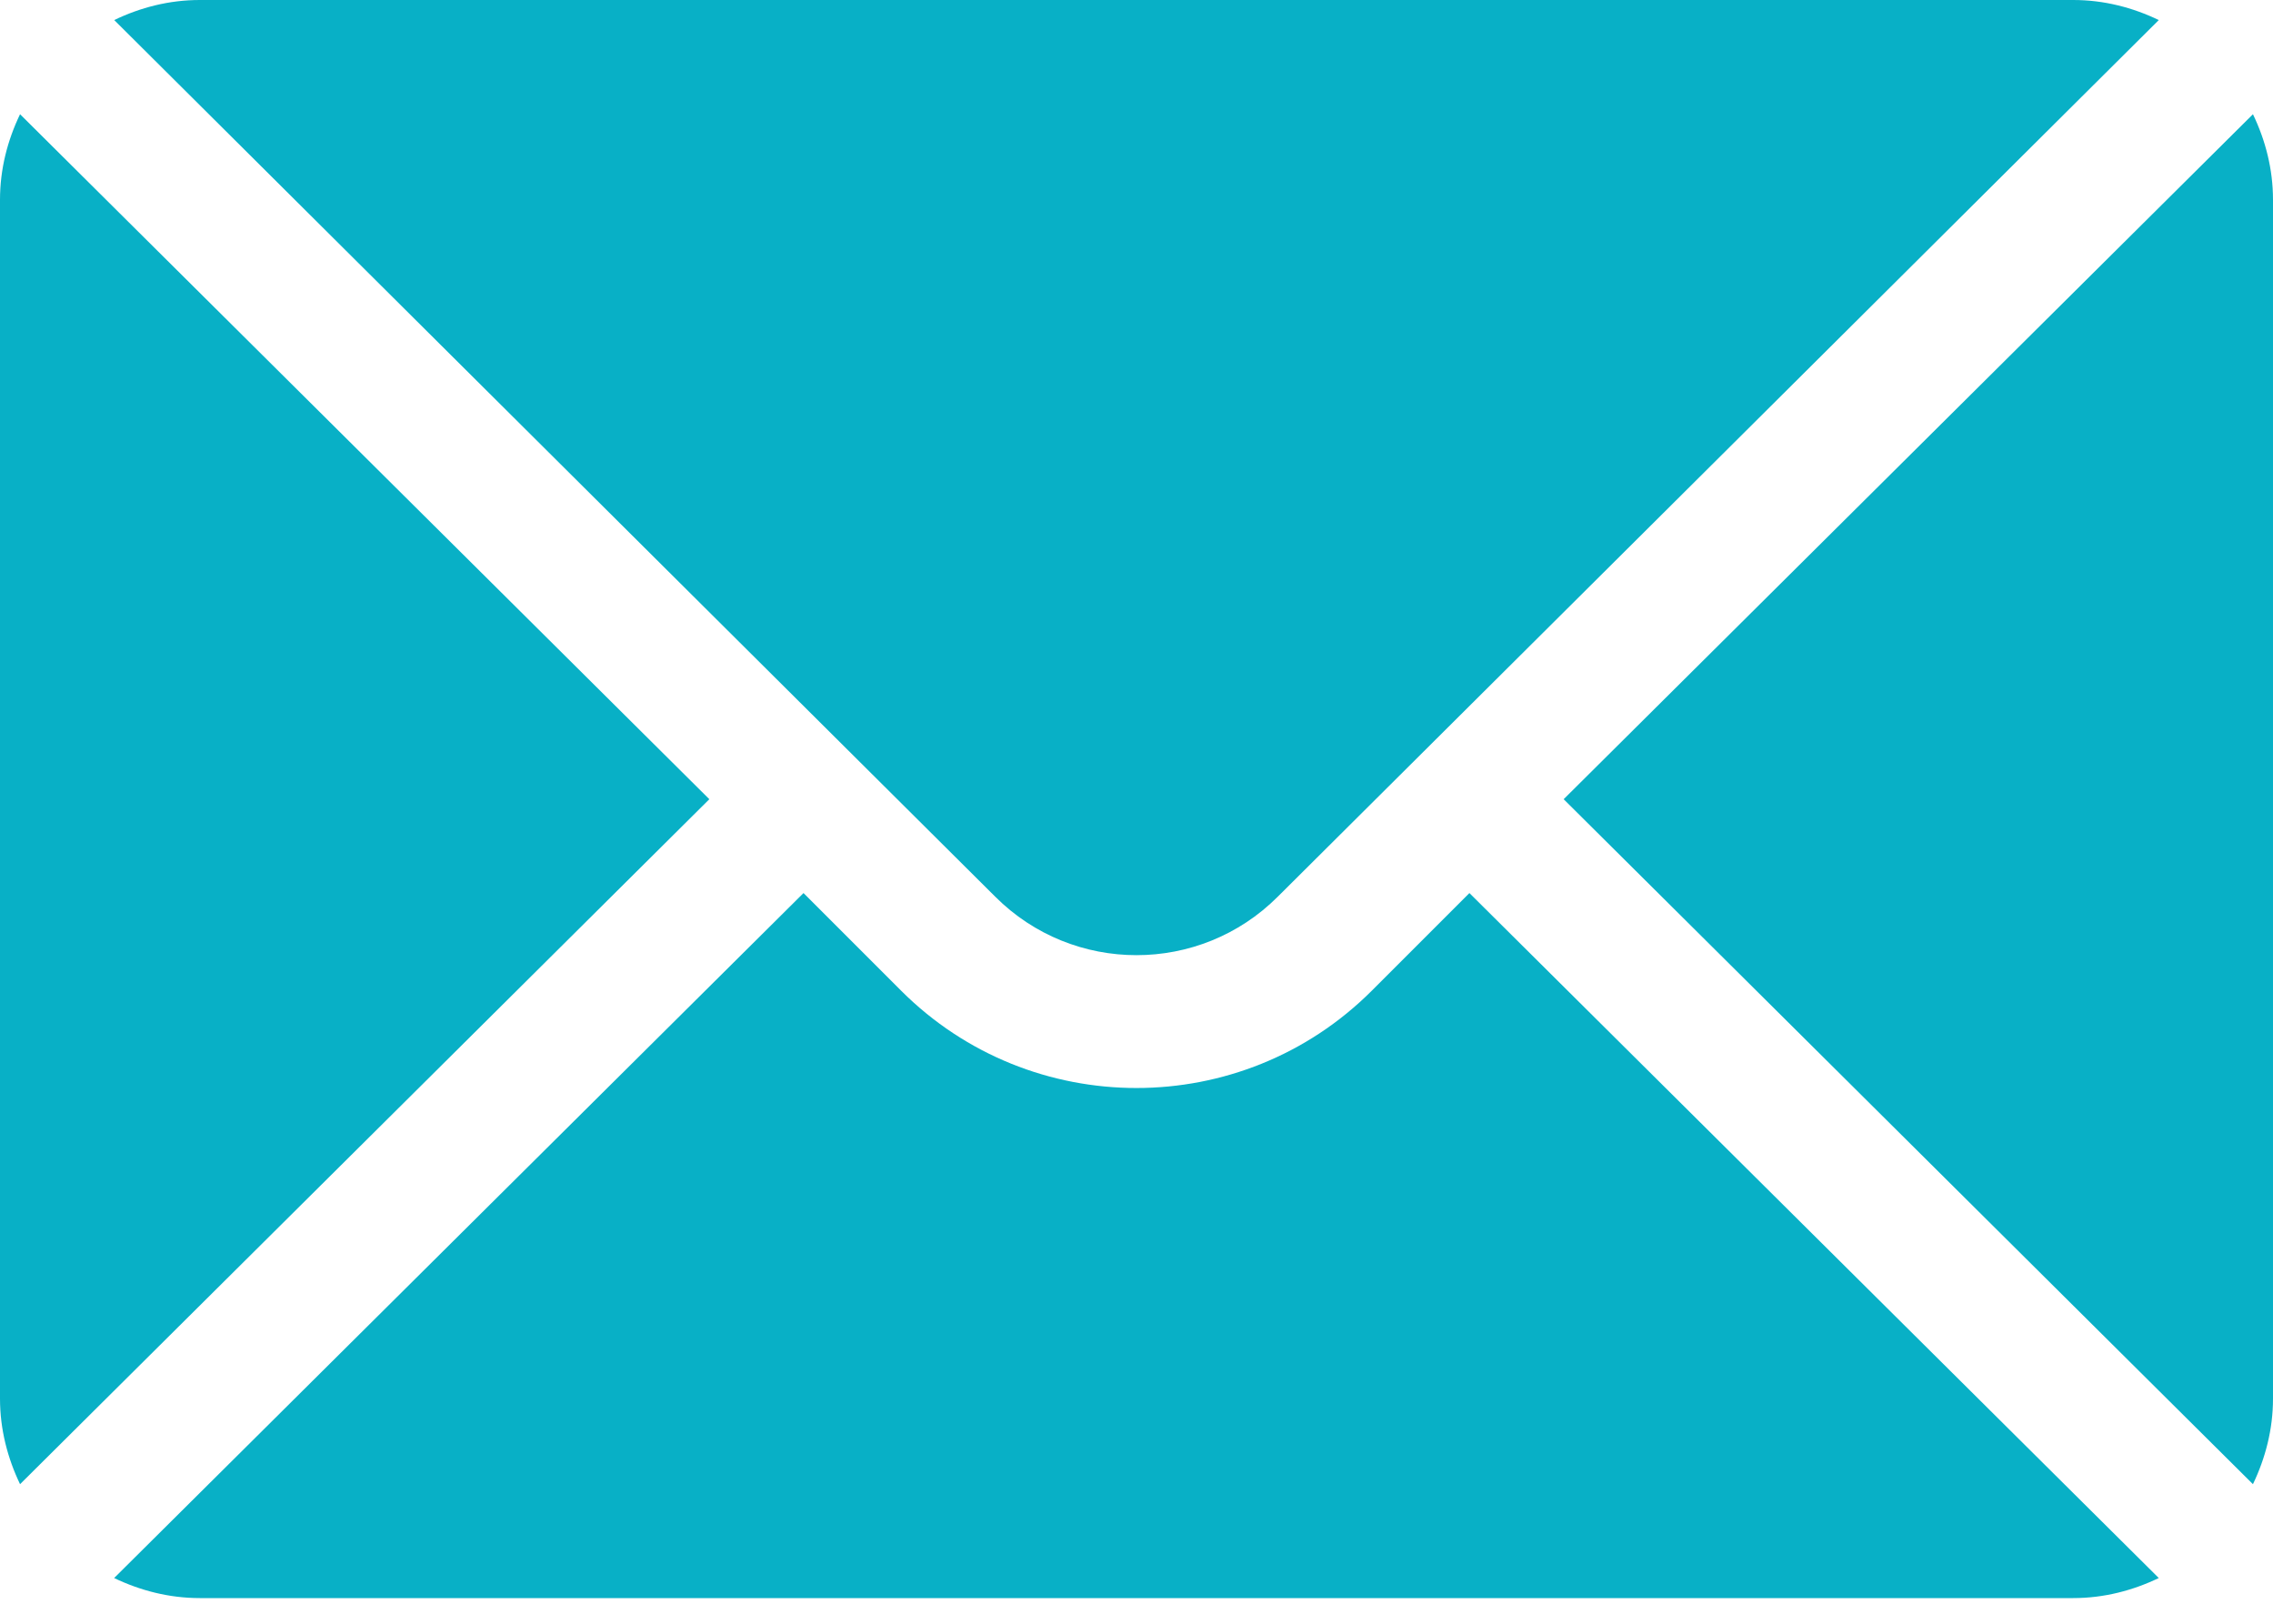
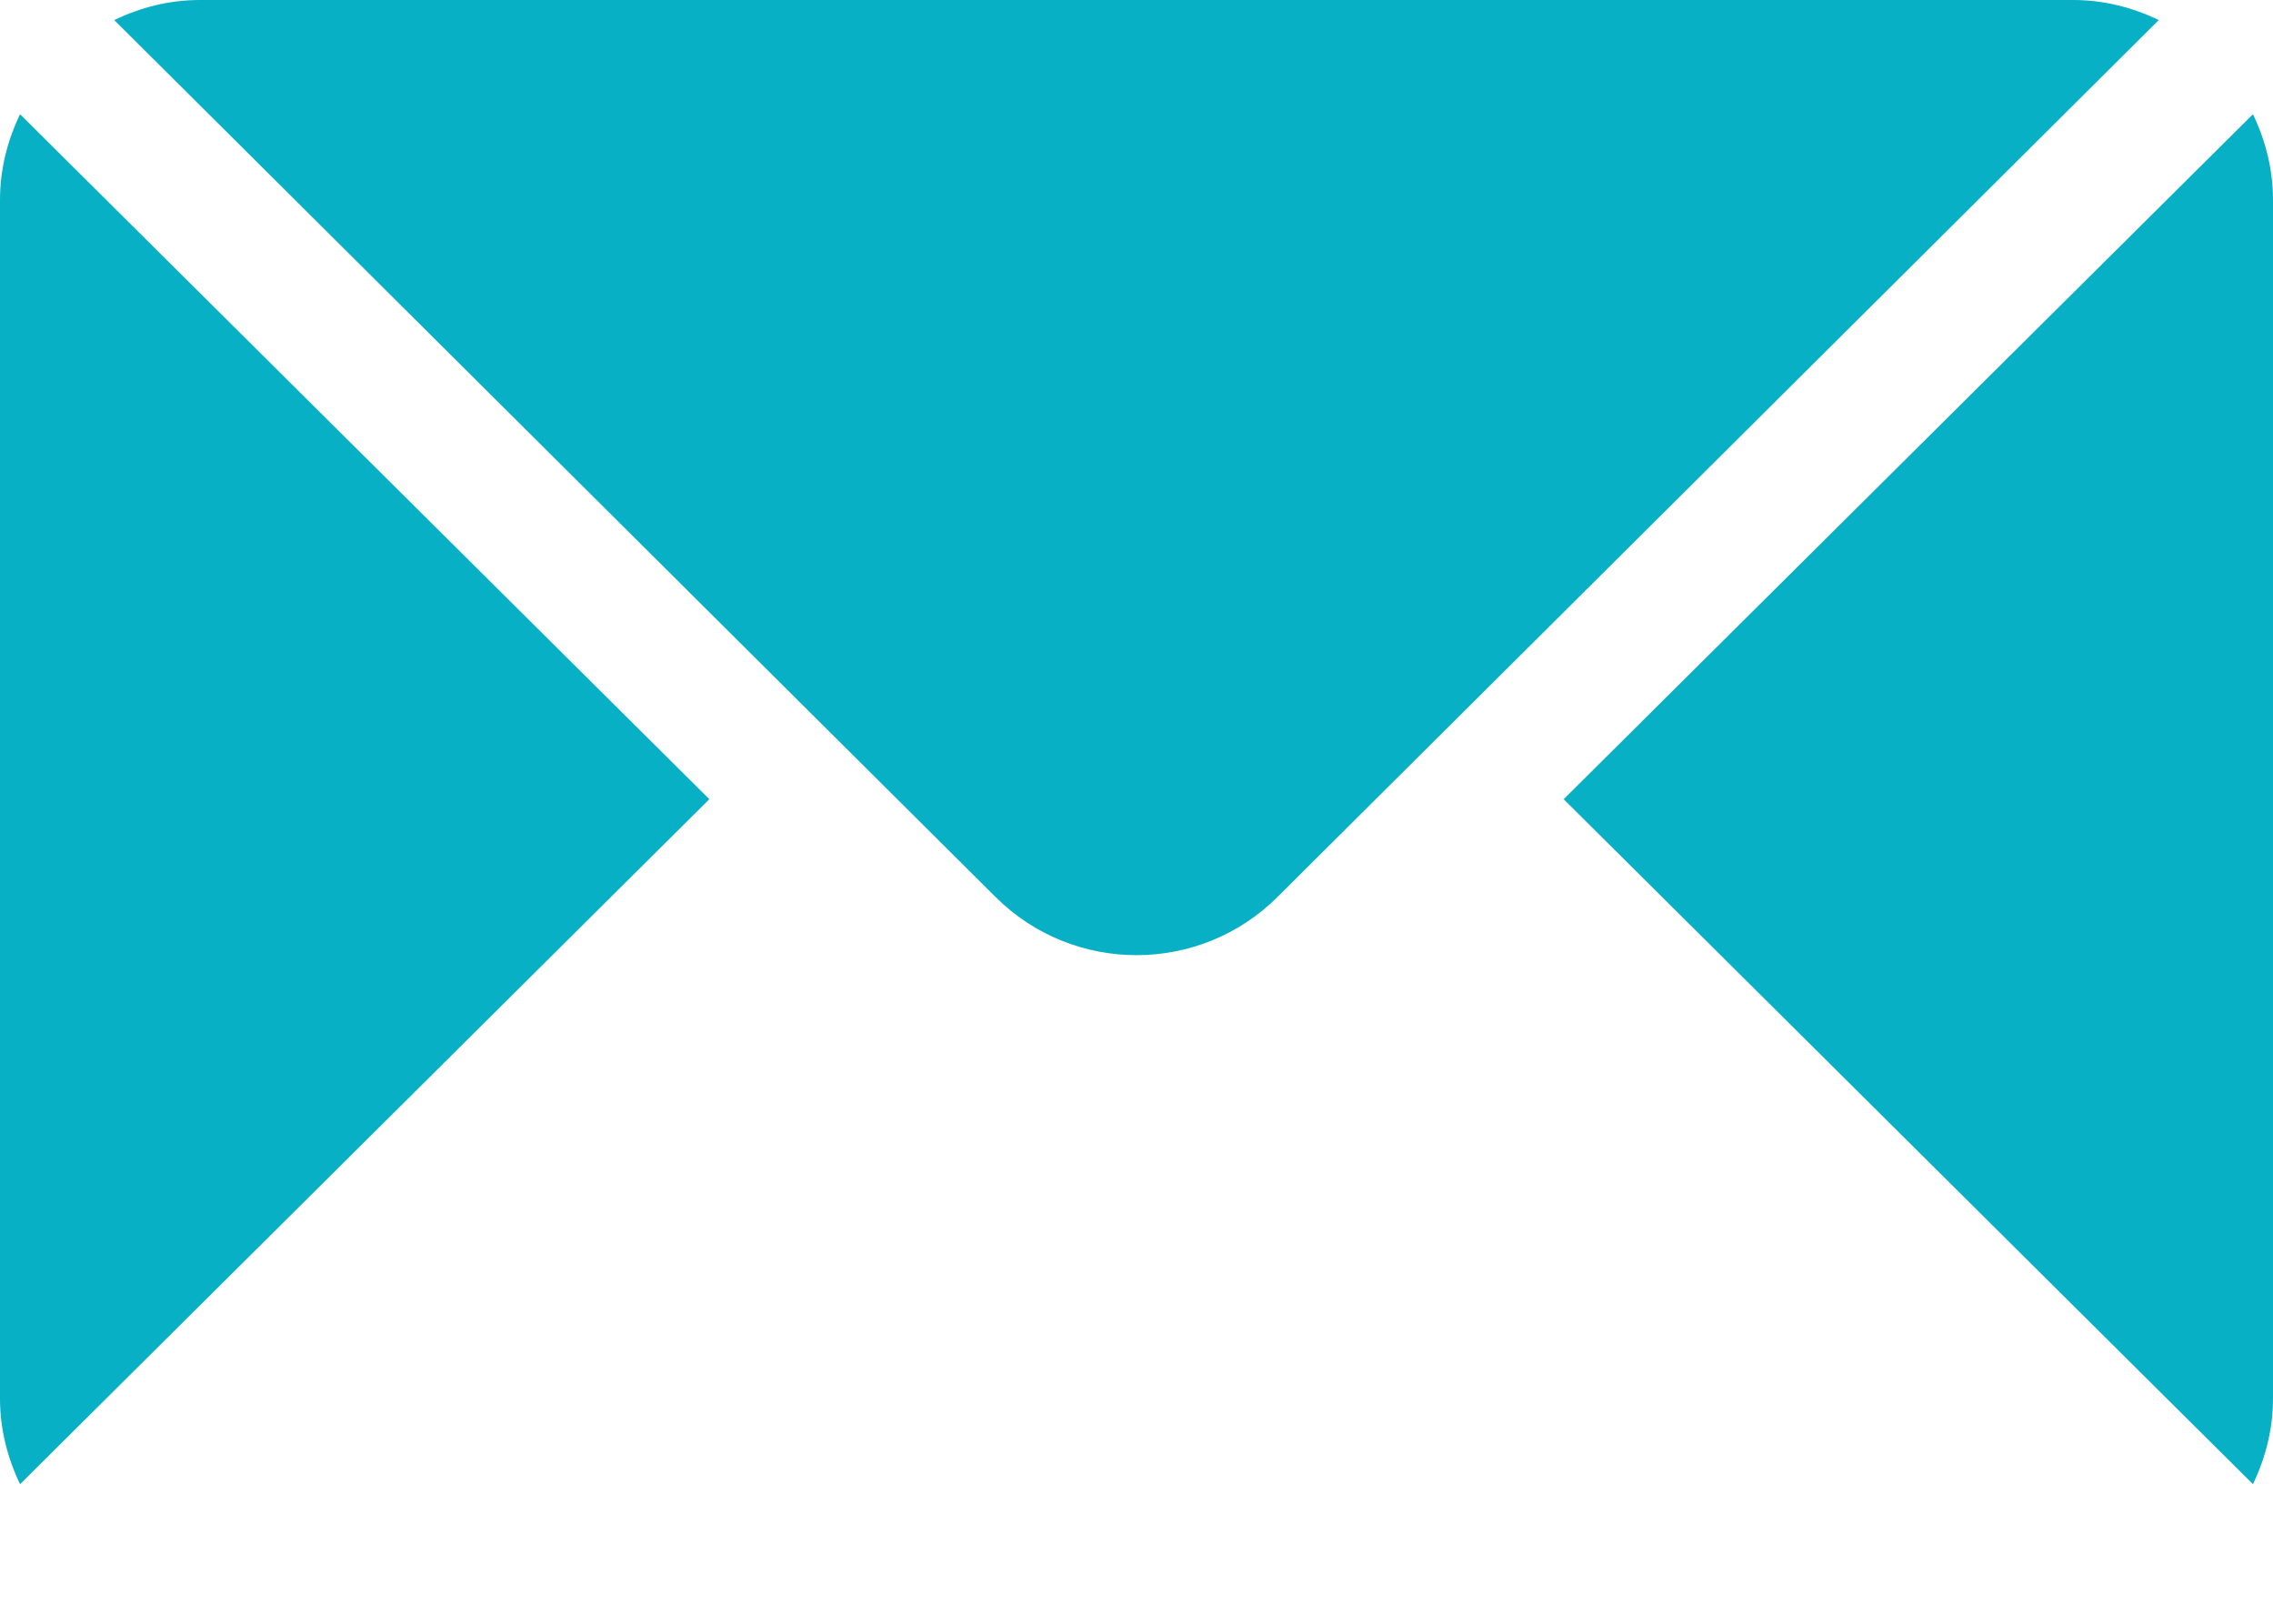
<svg xmlns="http://www.w3.org/2000/svg" width="28" height="20" viewBox="0 0 28 20" fill="none">
  <path d="M27.753 1.407L19.262 9.844L27.753 18.281C27.907 17.96 28 17.605 28 17.227V2.461C28 2.082 27.907 1.727 27.753 1.407ZM25.539 0H2.461C2.082 0 1.727 0.093 1.407 0.247L12.26 11.045C13.22 12.005 14.78 12.005 15.74 11.045L26.593 0.247C26.273 0.093 25.918 0 25.539 0ZM0.247 1.407C0.093 1.727 0 2.082 0 2.461V17.227C0 17.605 0.093 17.96 0.247 18.281L8.738 9.844L0.247 1.407Z" fill="#08B0C6" />
-   <path d="M18.101 11L16.899 12.202C15.3 13.801 12.699 13.801 11.1 12.202L9.898 11L1.406 19.437C1.727 19.591 2.082 19.684 2.461 19.684H25.539C25.918 19.684 26.272 19.591 26.593 19.437L18.101 11Z" fill="#08B0C6" />
</svg>